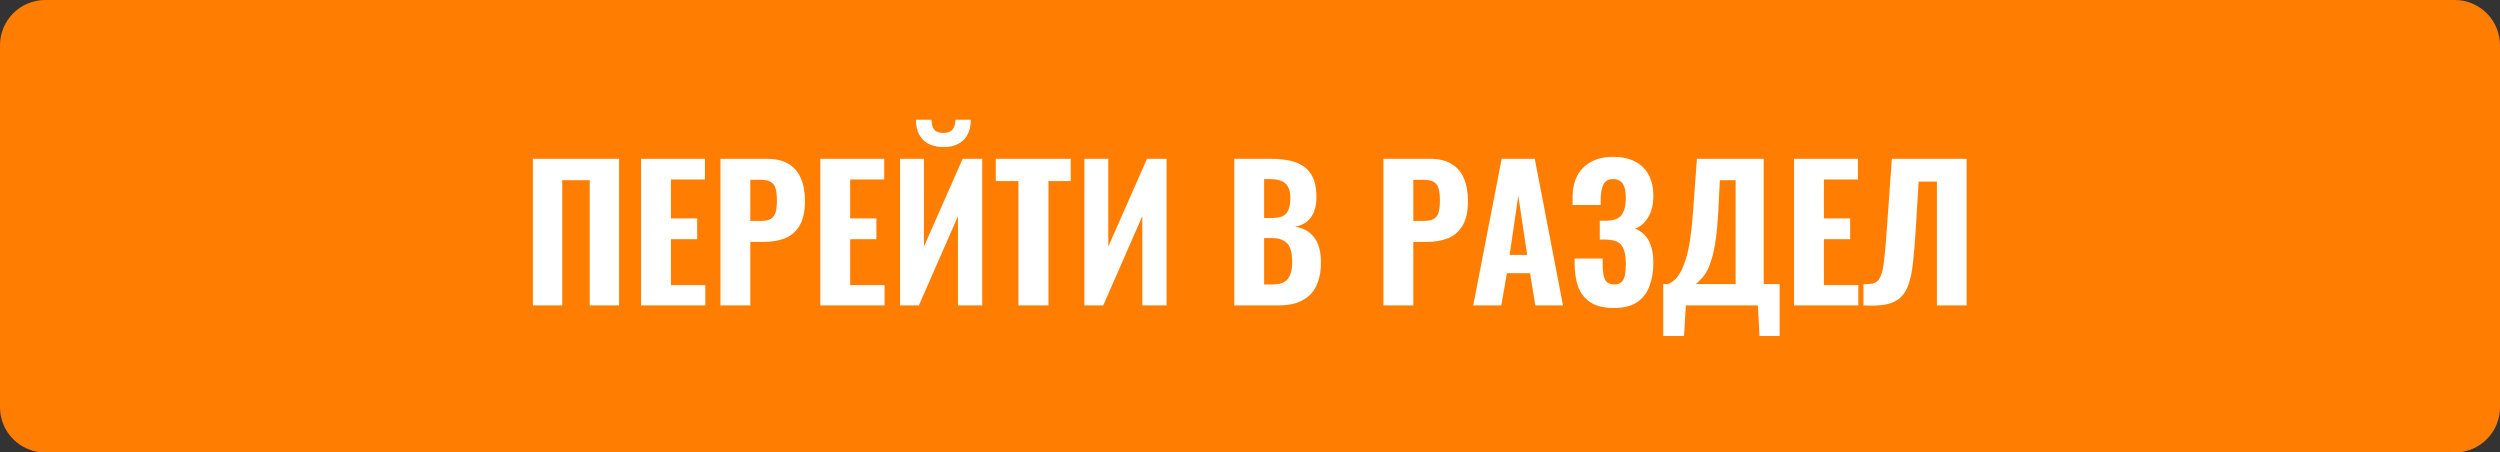
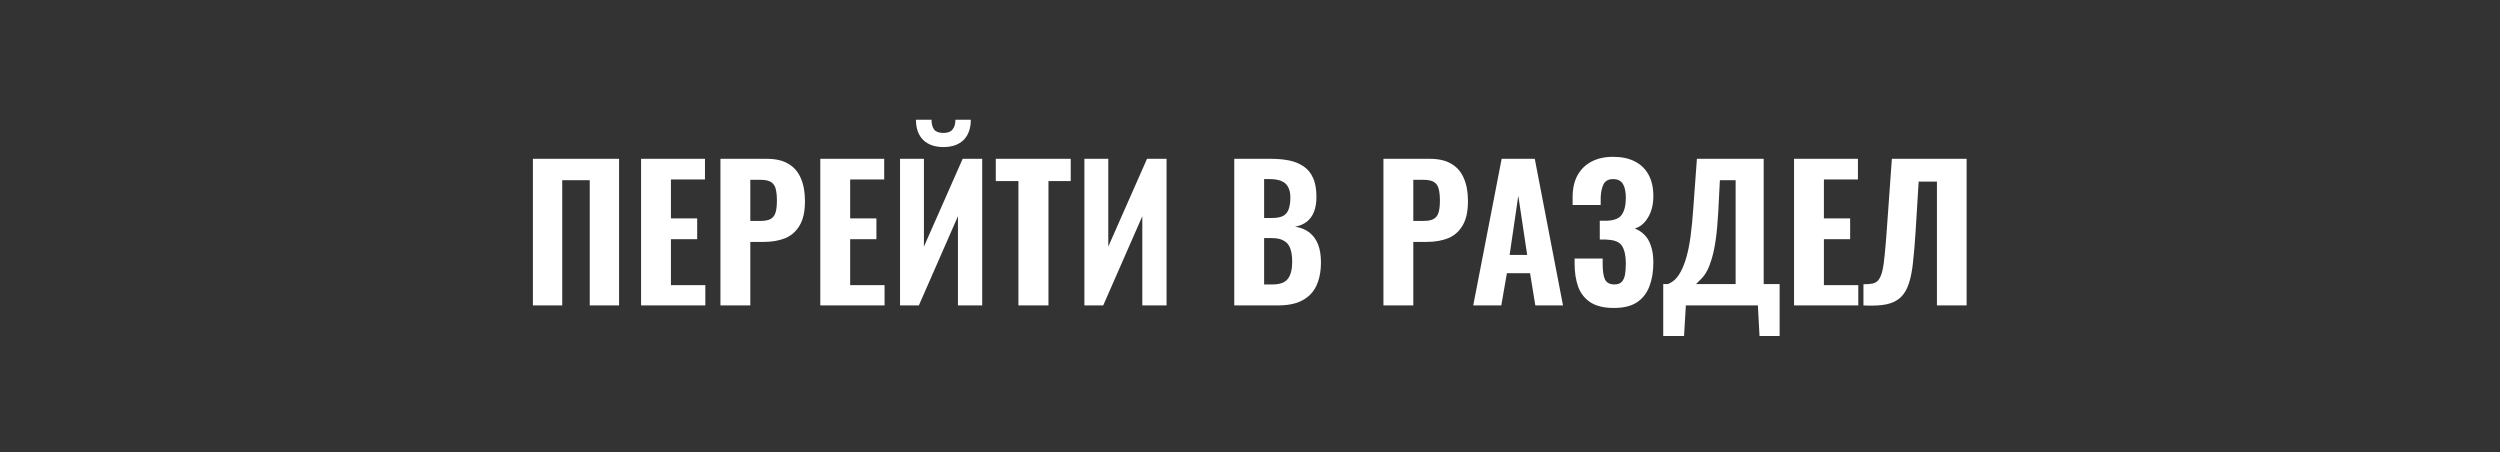
<svg xmlns="http://www.w3.org/2000/svg" width="221" height="40" viewBox="0 0 221 40" fill="none">
  <rect x="0" y="0" width="221" height="40" fill="#333333" stroke="none" />
-   <path d="M0 4C0 1.791 1.791 0 4 0H217C219.209 0 221 1.791 221 4V36C221 38.209 219.209 40 217 40H4C1.791 40 0 38.209 0 36V4Z" fill="#FF7E01" />
  <path d="M47.109 27V14.04H54.725V27H52.133V15.928H49.701V27H47.109ZM56.671 27V14.04H62.319V15.864H59.311V19.304H61.631V21.144H59.311V25.208H62.351V27H56.671ZM63.687 27V14.04H67.799C68.578 14.04 69.212 14.189 69.703 14.488C70.194 14.776 70.556 15.197 70.791 15.752C71.036 16.307 71.159 16.979 71.159 17.768C71.159 18.696 70.999 19.421 70.679 19.944C70.37 20.467 69.943 20.84 69.399 21.064C68.855 21.277 68.231 21.384 67.527 21.384H66.327V27H63.687ZM66.327 19.528H67.255C67.639 19.528 67.932 19.469 68.135 19.352C68.348 19.224 68.492 19.027 68.567 18.76C68.642 18.493 68.679 18.152 68.679 17.736C68.679 17.341 68.647 17.011 68.583 16.744C68.53 16.477 68.402 16.269 68.199 16.12C67.996 15.971 67.676 15.896 67.239 15.896H66.327V19.528ZM72.515 27V14.04H78.163V15.864H75.155V19.304H77.475V21.144H75.155V25.208H78.195V27H72.515ZM79.563 27V14.04H81.675V21.8L85.099 14.04H86.827V27H84.683V19.112L81.227 27H79.563ZM83.403 13C82.645 13 82.048 12.792 81.611 12.376C81.184 11.949 80.971 11.352 80.971 10.584H82.347C82.347 10.968 82.427 11.261 82.587 11.464C82.747 11.656 83.019 11.752 83.403 11.752C83.776 11.752 84.043 11.651 84.203 11.448C84.373 11.245 84.459 10.957 84.459 10.584H85.819C85.819 11.352 85.605 11.949 85.179 12.376C84.752 12.792 84.16 13 83.403 13ZM90.028 27V16.008H88.028V14.04H94.652V16.008H92.684V27H90.028ZM95.86 27V14.04H97.972V21.8L101.396 14.04H103.124V27H100.98V19.112L97.524 27H95.86ZM109.109 27V14.04H112.389C112.954 14.04 113.477 14.088 113.957 14.184C114.437 14.28 114.858 14.451 115.221 14.696C115.594 14.941 115.877 15.283 116.069 15.72C116.271 16.147 116.373 16.707 116.373 17.4C116.373 17.923 116.298 18.371 116.149 18.744C115.999 19.107 115.786 19.395 115.509 19.608C115.231 19.821 114.89 19.965 114.485 20.04C114.986 20.115 115.407 20.285 115.749 20.552C116.09 20.819 116.346 21.171 116.517 21.608C116.687 22.045 116.773 22.573 116.773 23.192C116.773 23.843 116.687 24.408 116.517 24.888C116.357 25.368 116.117 25.763 115.797 26.072C115.477 26.381 115.082 26.616 114.613 26.776C114.143 26.925 113.599 27 112.981 27H109.109ZM111.749 25.144H112.485C113.146 25.144 113.599 24.979 113.845 24.648C114.101 24.317 114.229 23.821 114.229 23.16C114.229 22.648 114.17 22.243 114.053 21.944C113.935 21.635 113.743 21.411 113.477 21.272C113.221 21.123 112.874 21.048 112.437 21.048H111.749V25.144ZM111.749 19.272H112.405C112.863 19.272 113.21 19.208 113.445 19.08C113.679 18.941 113.839 18.739 113.925 18.472C114.021 18.195 114.069 17.859 114.069 17.464C114.069 17.069 113.999 16.755 113.861 16.52C113.733 16.275 113.53 16.099 113.253 15.992C112.986 15.885 112.645 15.832 112.229 15.832H111.749V19.272ZM122.296 27V14.04H126.408C127.187 14.04 127.822 14.189 128.312 14.488C128.803 14.776 129.166 15.197 129.4 15.752C129.646 16.307 129.768 16.979 129.768 17.768C129.768 18.696 129.608 19.421 129.288 19.944C128.979 20.467 128.552 20.84 128.008 21.064C127.464 21.277 126.84 21.384 126.136 21.384H124.936V27H122.296ZM124.936 19.528H125.864C126.248 19.528 126.542 19.469 126.744 19.352C126.958 19.224 127.102 19.027 127.176 18.76C127.251 18.493 127.288 18.152 127.288 17.736C127.288 17.341 127.256 17.011 127.192 16.744C127.139 16.477 127.011 16.269 126.808 16.12C126.606 15.971 126.286 15.896 125.848 15.896H124.936V19.528ZM130.234 27L132.746 14.04H135.674L138.17 27H135.722L135.258 24.152H133.21L132.714 27H130.234ZM133.45 22.536H135.002L134.218 17.304L133.45 22.536ZM142.668 27.224C141.814 27.224 141.132 27.064 140.62 26.744C140.108 26.413 139.74 25.955 139.516 25.368C139.302 24.771 139.196 24.088 139.196 23.32V22.856H141.676C141.676 22.888 141.676 22.957 141.676 23.064C141.676 23.16 141.676 23.251 141.676 23.336C141.676 23.965 141.745 24.424 141.884 24.712C142.033 25 142.31 25.144 142.716 25.144C142.993 25.144 143.201 25.075 143.34 24.936C143.489 24.787 143.59 24.579 143.644 24.312C143.697 24.035 143.724 23.693 143.724 23.288C143.724 22.637 143.617 22.131 143.404 21.768C143.19 21.405 142.753 21.213 142.092 21.192C142.081 21.181 142.033 21.176 141.948 21.176C141.873 21.176 141.788 21.176 141.692 21.176C141.596 21.176 141.505 21.176 141.42 21.176V19.512C141.494 19.512 141.564 19.512 141.628 19.512C141.702 19.512 141.772 19.512 141.836 19.512C141.91 19.512 141.98 19.512 142.044 19.512C142.705 19.491 143.148 19.309 143.372 18.968C143.606 18.627 143.724 18.131 143.724 17.48C143.724 16.957 143.638 16.552 143.468 16.264C143.297 15.976 143.004 15.832 142.588 15.832C142.193 15.832 141.916 15.981 141.756 16.28C141.606 16.579 141.521 16.973 141.5 17.464C141.5 17.496 141.5 17.581 141.5 17.72C141.5 17.859 141.5 17.992 141.5 18.12H139.02V17.416C139.02 16.659 139.164 16.019 139.452 15.496C139.75 14.963 140.166 14.557 140.7 14.28C141.233 14.003 141.862 13.864 142.588 13.864C143.345 13.864 143.985 13.997 144.508 14.264C145.041 14.531 145.446 14.92 145.724 15.432C146.012 15.944 146.156 16.579 146.156 17.336C146.156 18.093 145.996 18.728 145.676 19.24C145.366 19.752 144.977 20.072 144.508 20.2C144.828 20.317 145.11 20.499 145.356 20.744C145.601 20.979 145.793 21.299 145.932 21.704C146.081 22.109 146.156 22.616 146.156 23.224C146.156 24.013 146.038 24.712 145.804 25.32C145.58 25.917 145.212 26.387 144.7 26.728C144.198 27.059 143.521 27.224 142.668 27.224ZM147.03 29.704V25.112H147.43C147.664 25.027 147.883 24.888 148.086 24.696C148.288 24.493 148.47 24.232 148.63 23.912C148.8 23.581 148.955 23.171 149.094 22.68C149.232 22.189 149.35 21.592 149.446 20.888C149.542 20.184 149.622 19.363 149.686 18.424L150.006 14.04H155.91V25.112H157.318V29.704H155.542L155.398 27H149.03L148.87 29.704H147.03ZM149.926 25.112H153.43V15.928H152.038L151.894 18.744C151.84 19.704 151.766 20.52 151.67 21.192C151.574 21.864 151.456 22.424 151.318 22.872C151.19 23.309 151.051 23.667 150.902 23.944C150.752 24.221 150.592 24.445 150.422 24.616C150.251 24.787 150.086 24.952 149.926 25.112ZM158.593 27V14.04H164.241V15.864H161.233V19.304H163.553V21.144H161.233V25.208H164.273V27H158.593ZM164.729 27V25.128C165.059 25.128 165.331 25.107 165.545 25.064C165.769 25.011 165.945 24.899 166.073 24.728C166.211 24.547 166.323 24.275 166.409 23.912C166.494 23.539 166.563 23.043 166.617 22.424C166.681 21.805 166.745 21.021 166.809 20.072L167.241 14.04H173.849V27H171.225V16.056H169.609L169.337 20.488C169.273 21.512 169.198 22.403 169.113 23.16C169.038 23.907 168.915 24.536 168.745 25.048C168.585 25.56 168.345 25.971 168.025 26.28C167.715 26.579 167.294 26.787 166.761 26.904C166.227 27.011 165.55 27.043 164.729 27Z" fill="white" />
</svg>